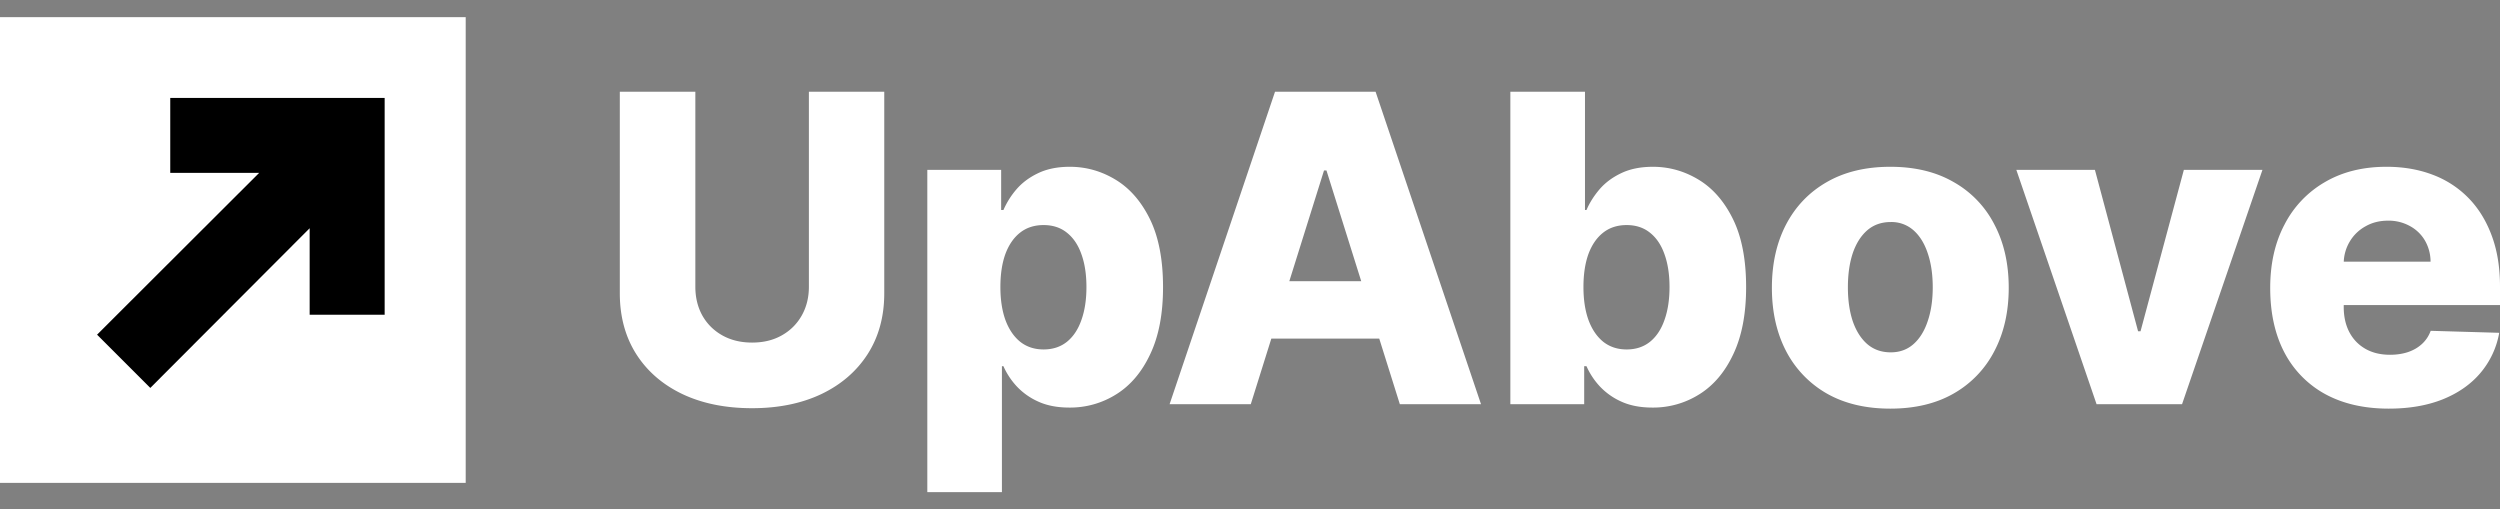
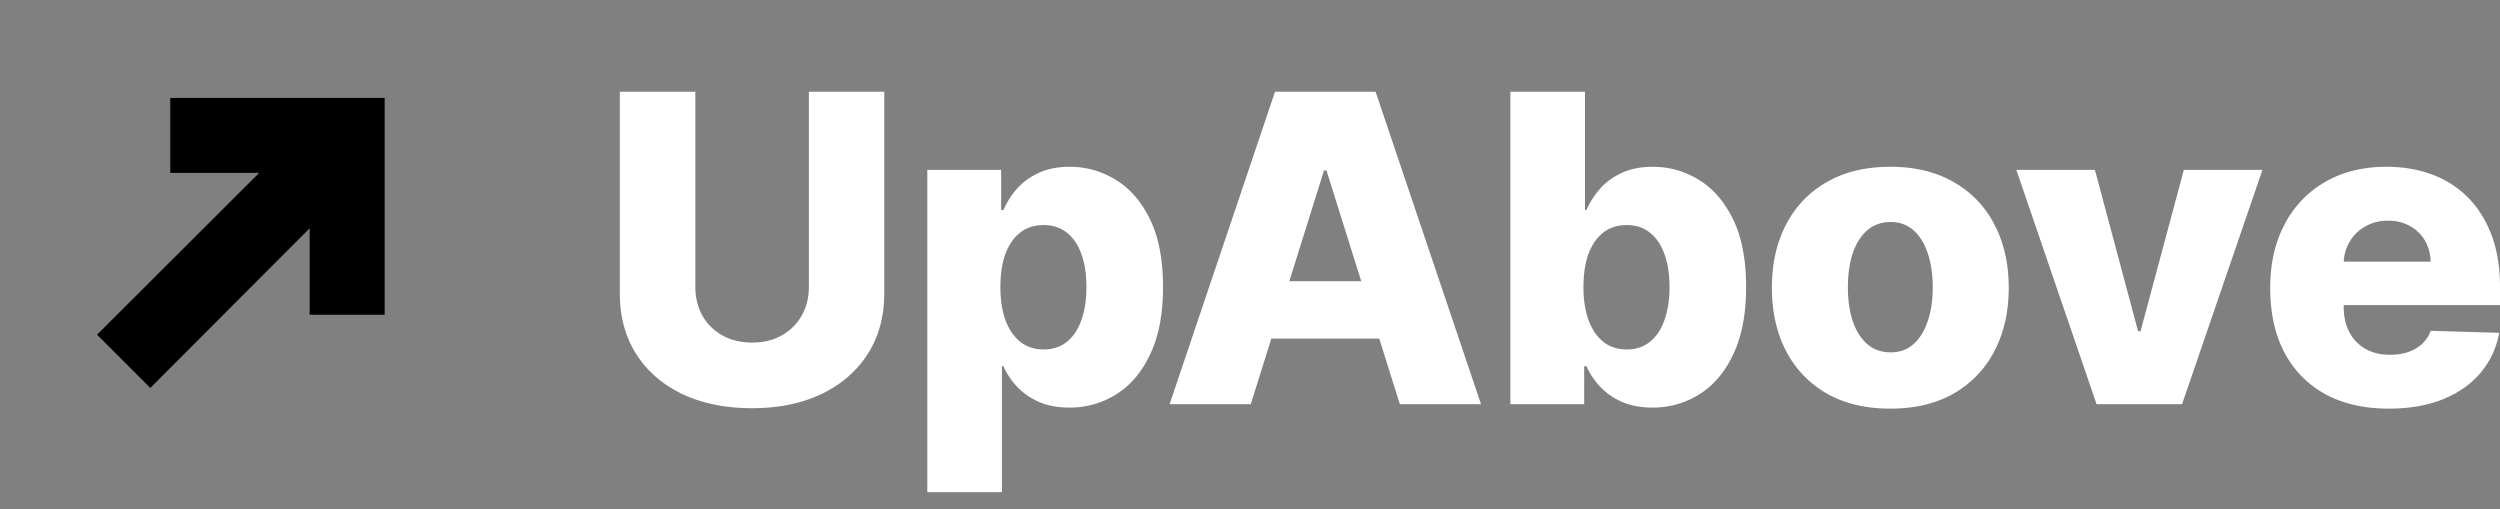
<svg xmlns="http://www.w3.org/2000/svg" width="108" height="22" fill="none">
  <rect width="100%" height="100%" fill="#808080" stroke="none" />
-   <path fill="#fff" d="M20.118.741H0V20.86h20.118V.741z" />
-   <path fill="#000" d="M16.617 4.23H7.355v3.239h3.84l-7.002 6.989 2.3 2.3 6.884-6.898v3.736h3.24V4.229z" />
+   <path fill="#000" d="M16.617 4.23H7.355v3.239h3.84l-7.002 6.989 2.3 2.3 6.884-6.898v3.736h3.24V4.229" />
  <path fill="#fff" d="M34.944 3.962H38.2v8.708c0 1.006-.24 1.883-.719 2.63-.479.743-1.147 1.318-2.004 1.727-.856.404-1.852.607-2.986.607-1.147 0-2.148-.203-3.005-.607-.857-.409-1.523-.984-1.998-1.727-.474-.747-.712-1.624-.712-2.63V3.962h3.263v8.425c0 .465.101.88.303 1.245.207.365.495.65.864.857.37.207.798.31 1.285.31.488 0 .914-.103 1.28-.31.368-.206.656-.492.863-.857.206-.364.31-.78.31-1.245V3.961zm5.116 17.297V7.337h3.19v1.734h.099a3.54 3.54 0 0 1 .56-.89c.246-.286.558-.519.936-.699.382-.184.84-.277 1.37-.277.704 0 1.361.185 1.972.554.615.37 1.112.938 1.49 1.707.377.77.566 1.75.566 2.94 0 1.147-.182 2.107-.547 2.88-.36.774-.848 1.354-1.463 1.741a3.73 3.73 0 0 1-2.037.58c-.51 0-.951-.083-1.325-.25a2.885 2.885 0 0 1-.942-.66 3.168 3.168 0 0 1-.58-.876h-.066v5.438h-3.224zm3.157-8.86c0 .546.072 1.02.217 1.425.15.404.363.718.64.942.28.22.617.33 1.008.33.396 0 .732-.11 1.009-.33.277-.224.485-.538.626-.943.145-.404.217-.878.217-1.423s-.072-1.018-.217-1.418c-.14-.4-.35-.71-.626-.929-.273-.22-.609-.33-1.009-.33-.395 0-.732.108-1.008.323-.277.216-.49.523-.64.923-.145.4-.217.877-.217 1.43zm10.816 5.063h-3.507l4.555-13.5h4.344l4.555 13.5h-3.507l-3.17-10.098h-.106l-3.164 10.098zm-.468-5.313h7.33v2.479h-7.33v-2.479zm11.682 5.313v-13.5h3.224v5.109h.066c.131-.308.318-.604.56-.89.246-.286.558-.519.936-.699.382-.184.84-.277 1.371-.277.703 0 1.36.185 1.971.554.615.37 1.112.938 1.49 1.707.378.77.567 1.75.567 2.94 0 1.147-.183 2.107-.547 2.88-.36.774-.849 1.354-1.464 1.741a3.73 3.73 0 0 1-2.037.58c-.51 0-.951-.083-1.325-.25a2.885 2.885 0 0 1-.942-.66 3.166 3.166 0 0 1-.58-.876h-.1v1.641h-3.19zm3.158-5.062c0 .545.072 1.02.217 1.423.15.405.363.719.64.943.281.22.617.33 1.008.33.396 0 .732-.11 1.009-.33.277-.224.485-.538.626-.943.145-.404.218-.878.218-1.423s-.073-1.018-.218-1.418c-.14-.4-.35-.71-.626-.929-.273-.22-.609-.33-1.009-.33-.395 0-.731.108-1.008.323-.277.216-.49.523-.64.923-.145.4-.217.877-.217 1.43zm13.256 5.253c-1.063 0-1.977-.217-2.742-.652a4.502 4.502 0 0 1-1.76-1.833c-.408-.786-.613-1.698-.613-2.735 0-1.042.205-1.954.613-2.736.413-.787 1-1.397 1.76-1.832.765-.44 1.679-.66 2.742-.66 1.064 0 1.976.22 2.736.66a4.396 4.396 0 0 1 1.76 1.832c.413.782.62 1.694.62 2.736 0 1.037-.207 1.949-.62 2.735a4.447 4.447 0 0 1-1.76 1.833c-.76.435-1.672.652-2.736.652zm.02-2.432c.387 0 .714-.119.982-.356s.473-.567.613-.989c.145-.422.218-.91.218-1.463 0-.563-.073-1.055-.218-1.477-.14-.421-.345-.751-.613-.988a1.43 1.43 0 0 0-.982-.356c-.4 0-.738.118-1.015.356-.272.237-.481.566-.626.988-.14.422-.211.914-.211 1.477 0 .554.07 1.041.21 1.463.146.422.355.752.627.989.277.237.615.356 1.015.356zm16.057-7.884-3.474 10.125h-3.692L87.105 7.337H90.5l1.865 6.974h.106l1.872-6.974h3.395zm5.456 10.316c-1.059 0-1.973-.208-2.742-.626a4.333 4.333 0 0 1-1.766-1.8c-.409-.782-.613-1.711-.613-2.788 0-1.046.206-1.96.62-2.742a4.475 4.475 0 0 1 1.746-1.832c.752-.44 1.637-.66 2.657-.66.72 0 1.379.112 1.977.337a4.247 4.247 0 0 1 1.549.995c.435.44.774.982 1.015 1.628.242.642.363 1.378.363 2.208v.805h-8.8v-1.873h5.8a1.824 1.824 0 0 0-.244-.916 1.662 1.662 0 0 0-.653-.626 1.885 1.885 0 0 0-.943-.23c-.36 0-.683.08-.968.243a1.79 1.79 0 0 0-.679.653 1.836 1.836 0 0 0-.264.93v1.904c0 .413.081.776.244 1.088.162.307.393.547.692.718.299.172.655.257 1.068.257.285 0 .545-.04.778-.118.233-.08.432-.196.599-.35.167-.153.293-.342.376-.567l2.96.086a3.656 3.656 0 0 1-.811 1.734c-.413.488-.956.868-1.628 1.14-.672.268-1.45.402-2.334.402z" />
</svg>